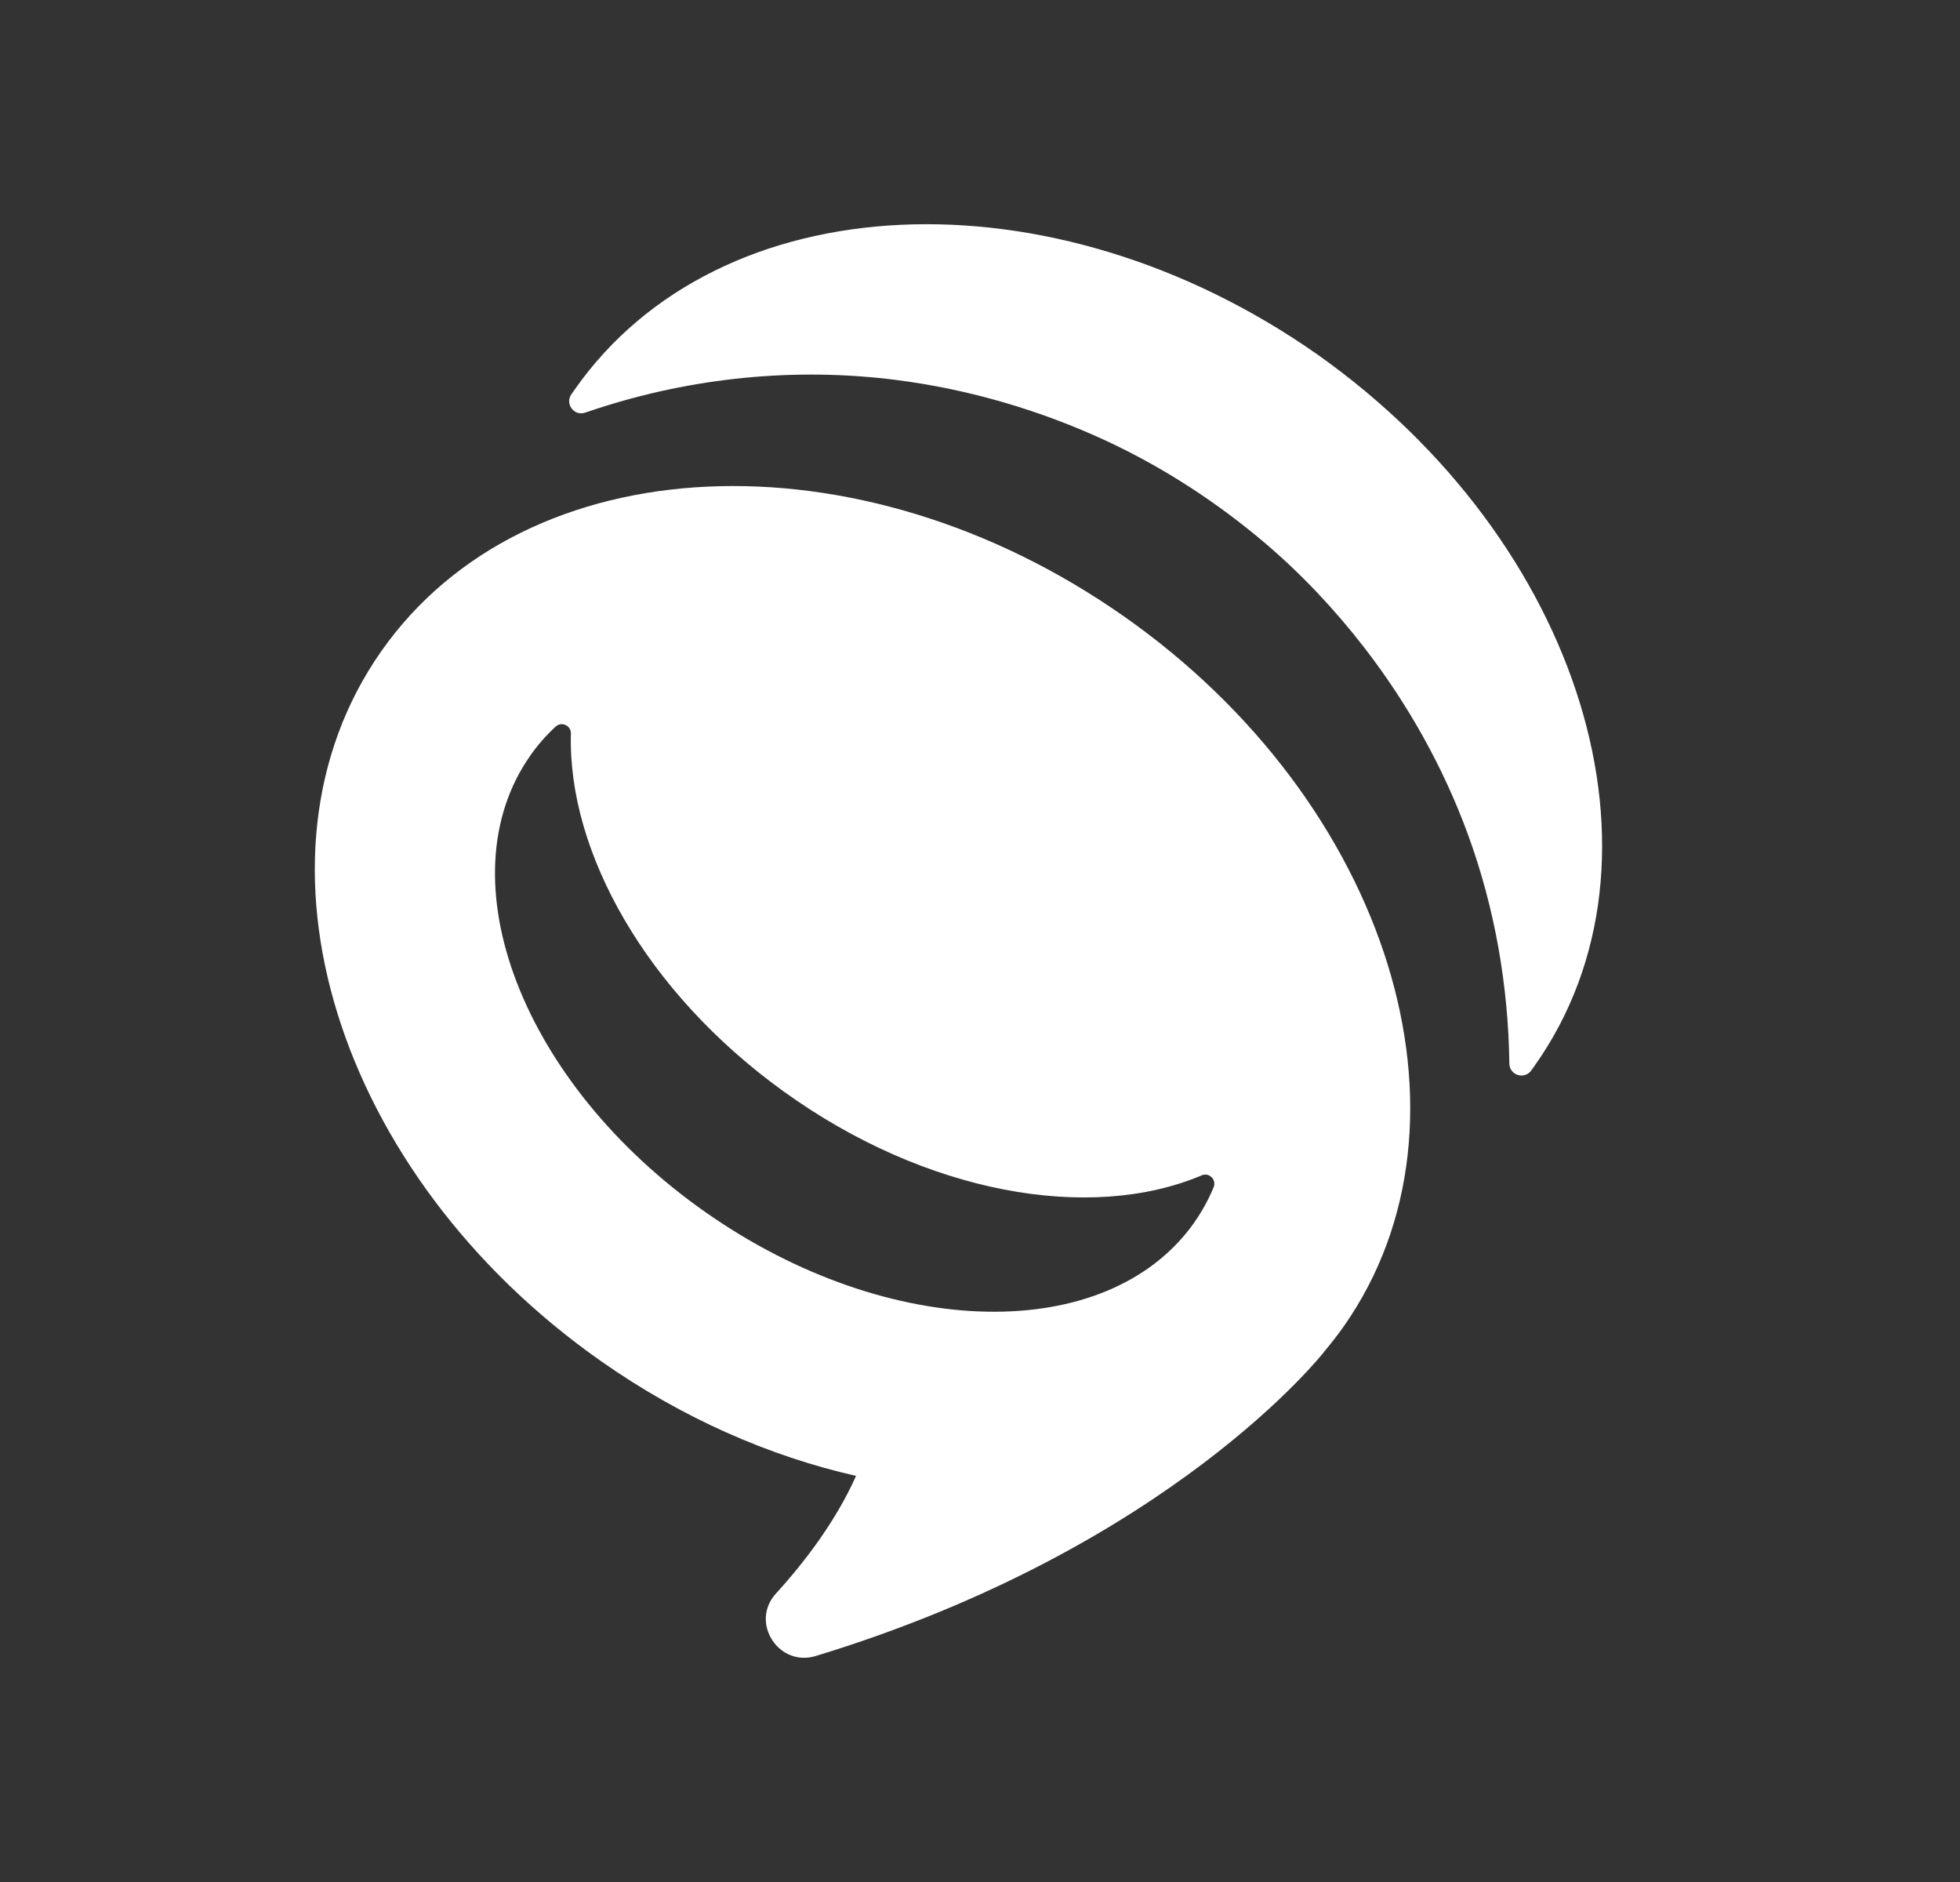
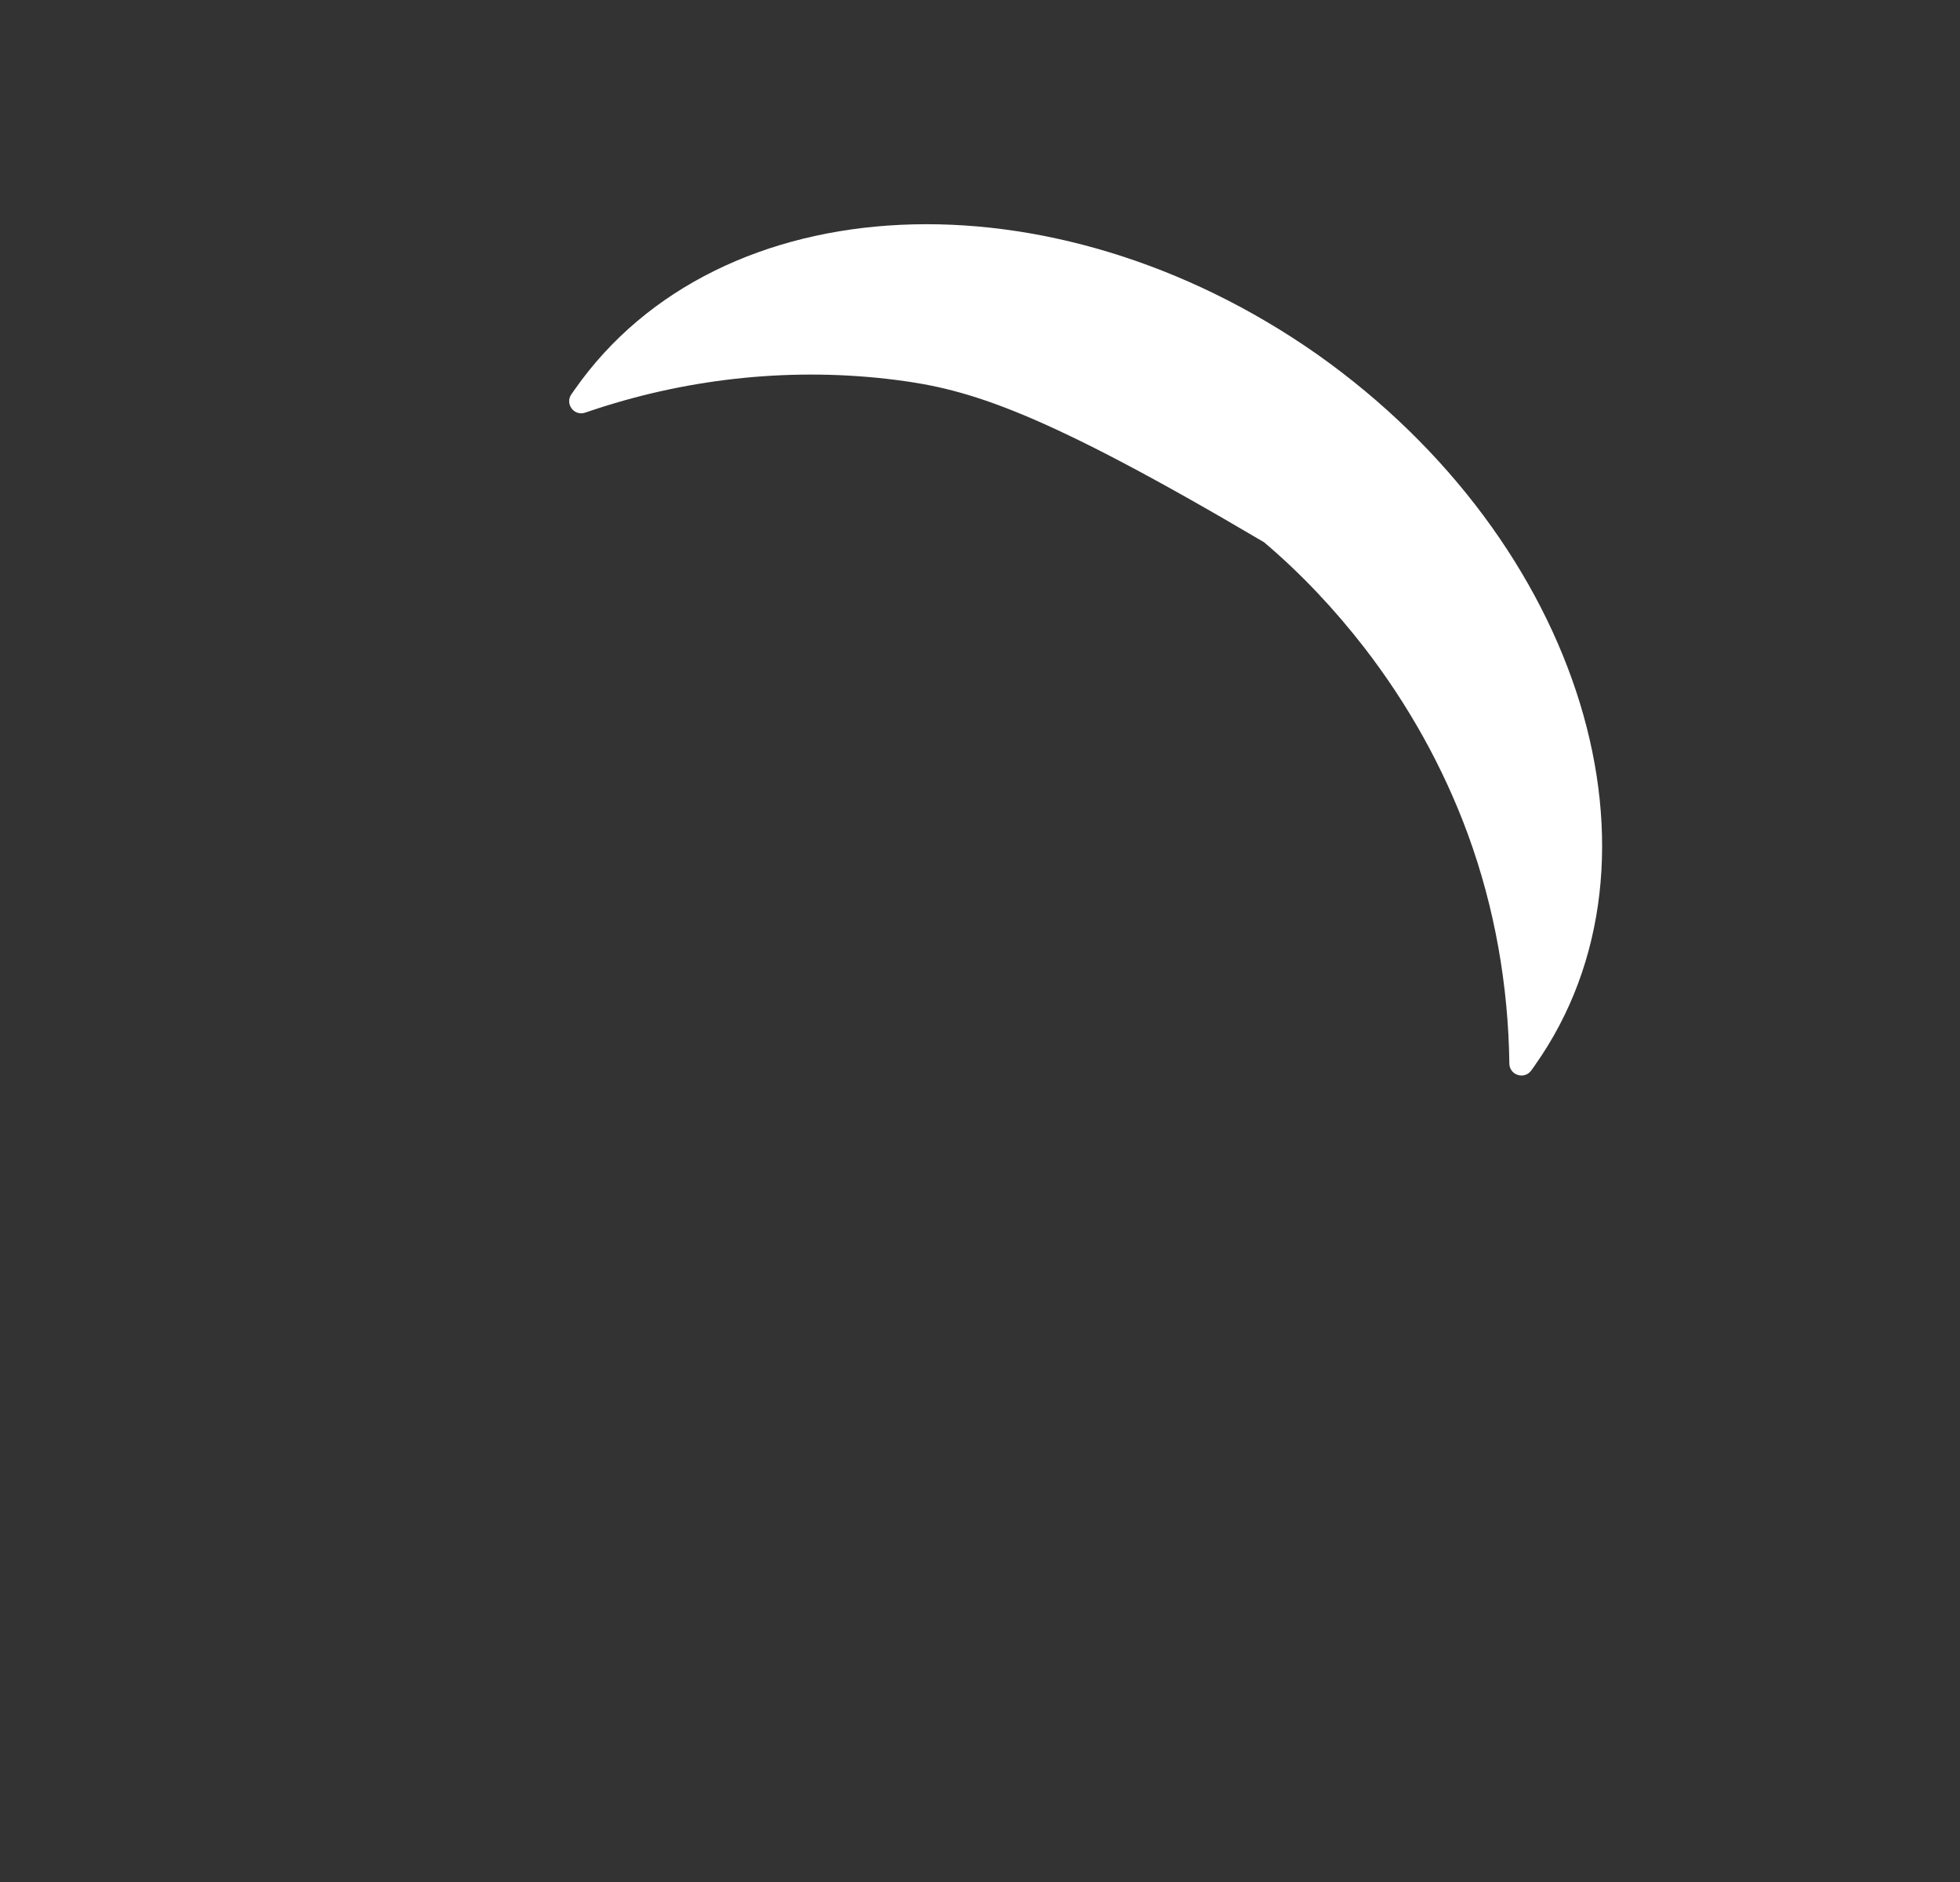
<svg xmlns="http://www.w3.org/2000/svg" width="25" height="24" viewBox="0 0 25 24" fill="none">
  <rect x="0" y="0" width="25" height="24" fill="#333333" stroke="none" />
-   <path d="M14.334 7.859C10.945 5.481 6.705 5.68 4.863 8.305C3.022 10.928 4.28 14.983 7.669 17.36C8.704 18.086 9.818 18.572 10.919 18.821C10.67 19.379 10.286 19.895 9.896 20.323C9.563 20.69 9.931 21.262 10.405 21.118C14.947 19.734 16.89 17.238 16.89 17.238H16.889C16.976 17.134 17.061 17.027 17.14 16.914C18.981 14.291 17.723 10.235 14.333 7.858L14.334 7.859ZM6.763 9.636C6.858 9.501 6.966 9.378 7.086 9.267C7.162 9.196 7.285 9.251 7.282 9.356C7.24 10.864 8.242 12.655 9.992 13.916C11.807 15.226 13.907 15.591 15.329 14.988C15.425 14.948 15.52 15.046 15.48 15.14C15.416 15.295 15.335 15.443 15.238 15.582H15.239C14.135 17.157 11.343 17.101 9.001 15.46C6.659 13.819 5.659 11.211 6.763 9.637H6.764L6.763 9.636Z" fill="white" />
-   <path d="M19.578 13.586L19.532 13.65C19.445 13.772 19.254 13.712 19.252 13.563C19.239 12.568 19.066 11.576 18.723 10.639C18.409 9.783 17.959 8.98 17.402 8.259C17.023 7.77 16.596 7.315 16.123 6.915C15.52 6.405 14.843 5.964 14.126 5.629C13.274 5.232 12.361 4.964 11.428 4.845C10.143 4.682 8.833 4.813 7.602 5.216C7.555 5.231 7.51 5.247 7.464 5.262C7.323 5.311 7.203 5.15 7.288 5.028L7.333 4.964C9.173 2.341 13.414 2.143 16.803 4.52C20.184 6.91 21.428 10.969 19.578 13.585H19.578L19.578 13.586Z" fill="white" />
+   <path d="M19.578 13.586L19.532 13.65C19.445 13.772 19.254 13.712 19.252 13.563C19.239 12.568 19.066 11.576 18.723 10.639C18.409 9.783 17.959 8.98 17.402 8.259C17.023 7.77 16.596 7.315 16.123 6.915C13.274 5.232 12.361 4.964 11.428 4.845C10.143 4.682 8.833 4.813 7.602 5.216C7.555 5.231 7.51 5.247 7.464 5.262C7.323 5.311 7.203 5.15 7.288 5.028L7.333 4.964C9.173 2.341 13.414 2.143 16.803 4.52C20.184 6.91 21.428 10.969 19.578 13.585H19.578L19.578 13.586Z" fill="white" />
</svg>